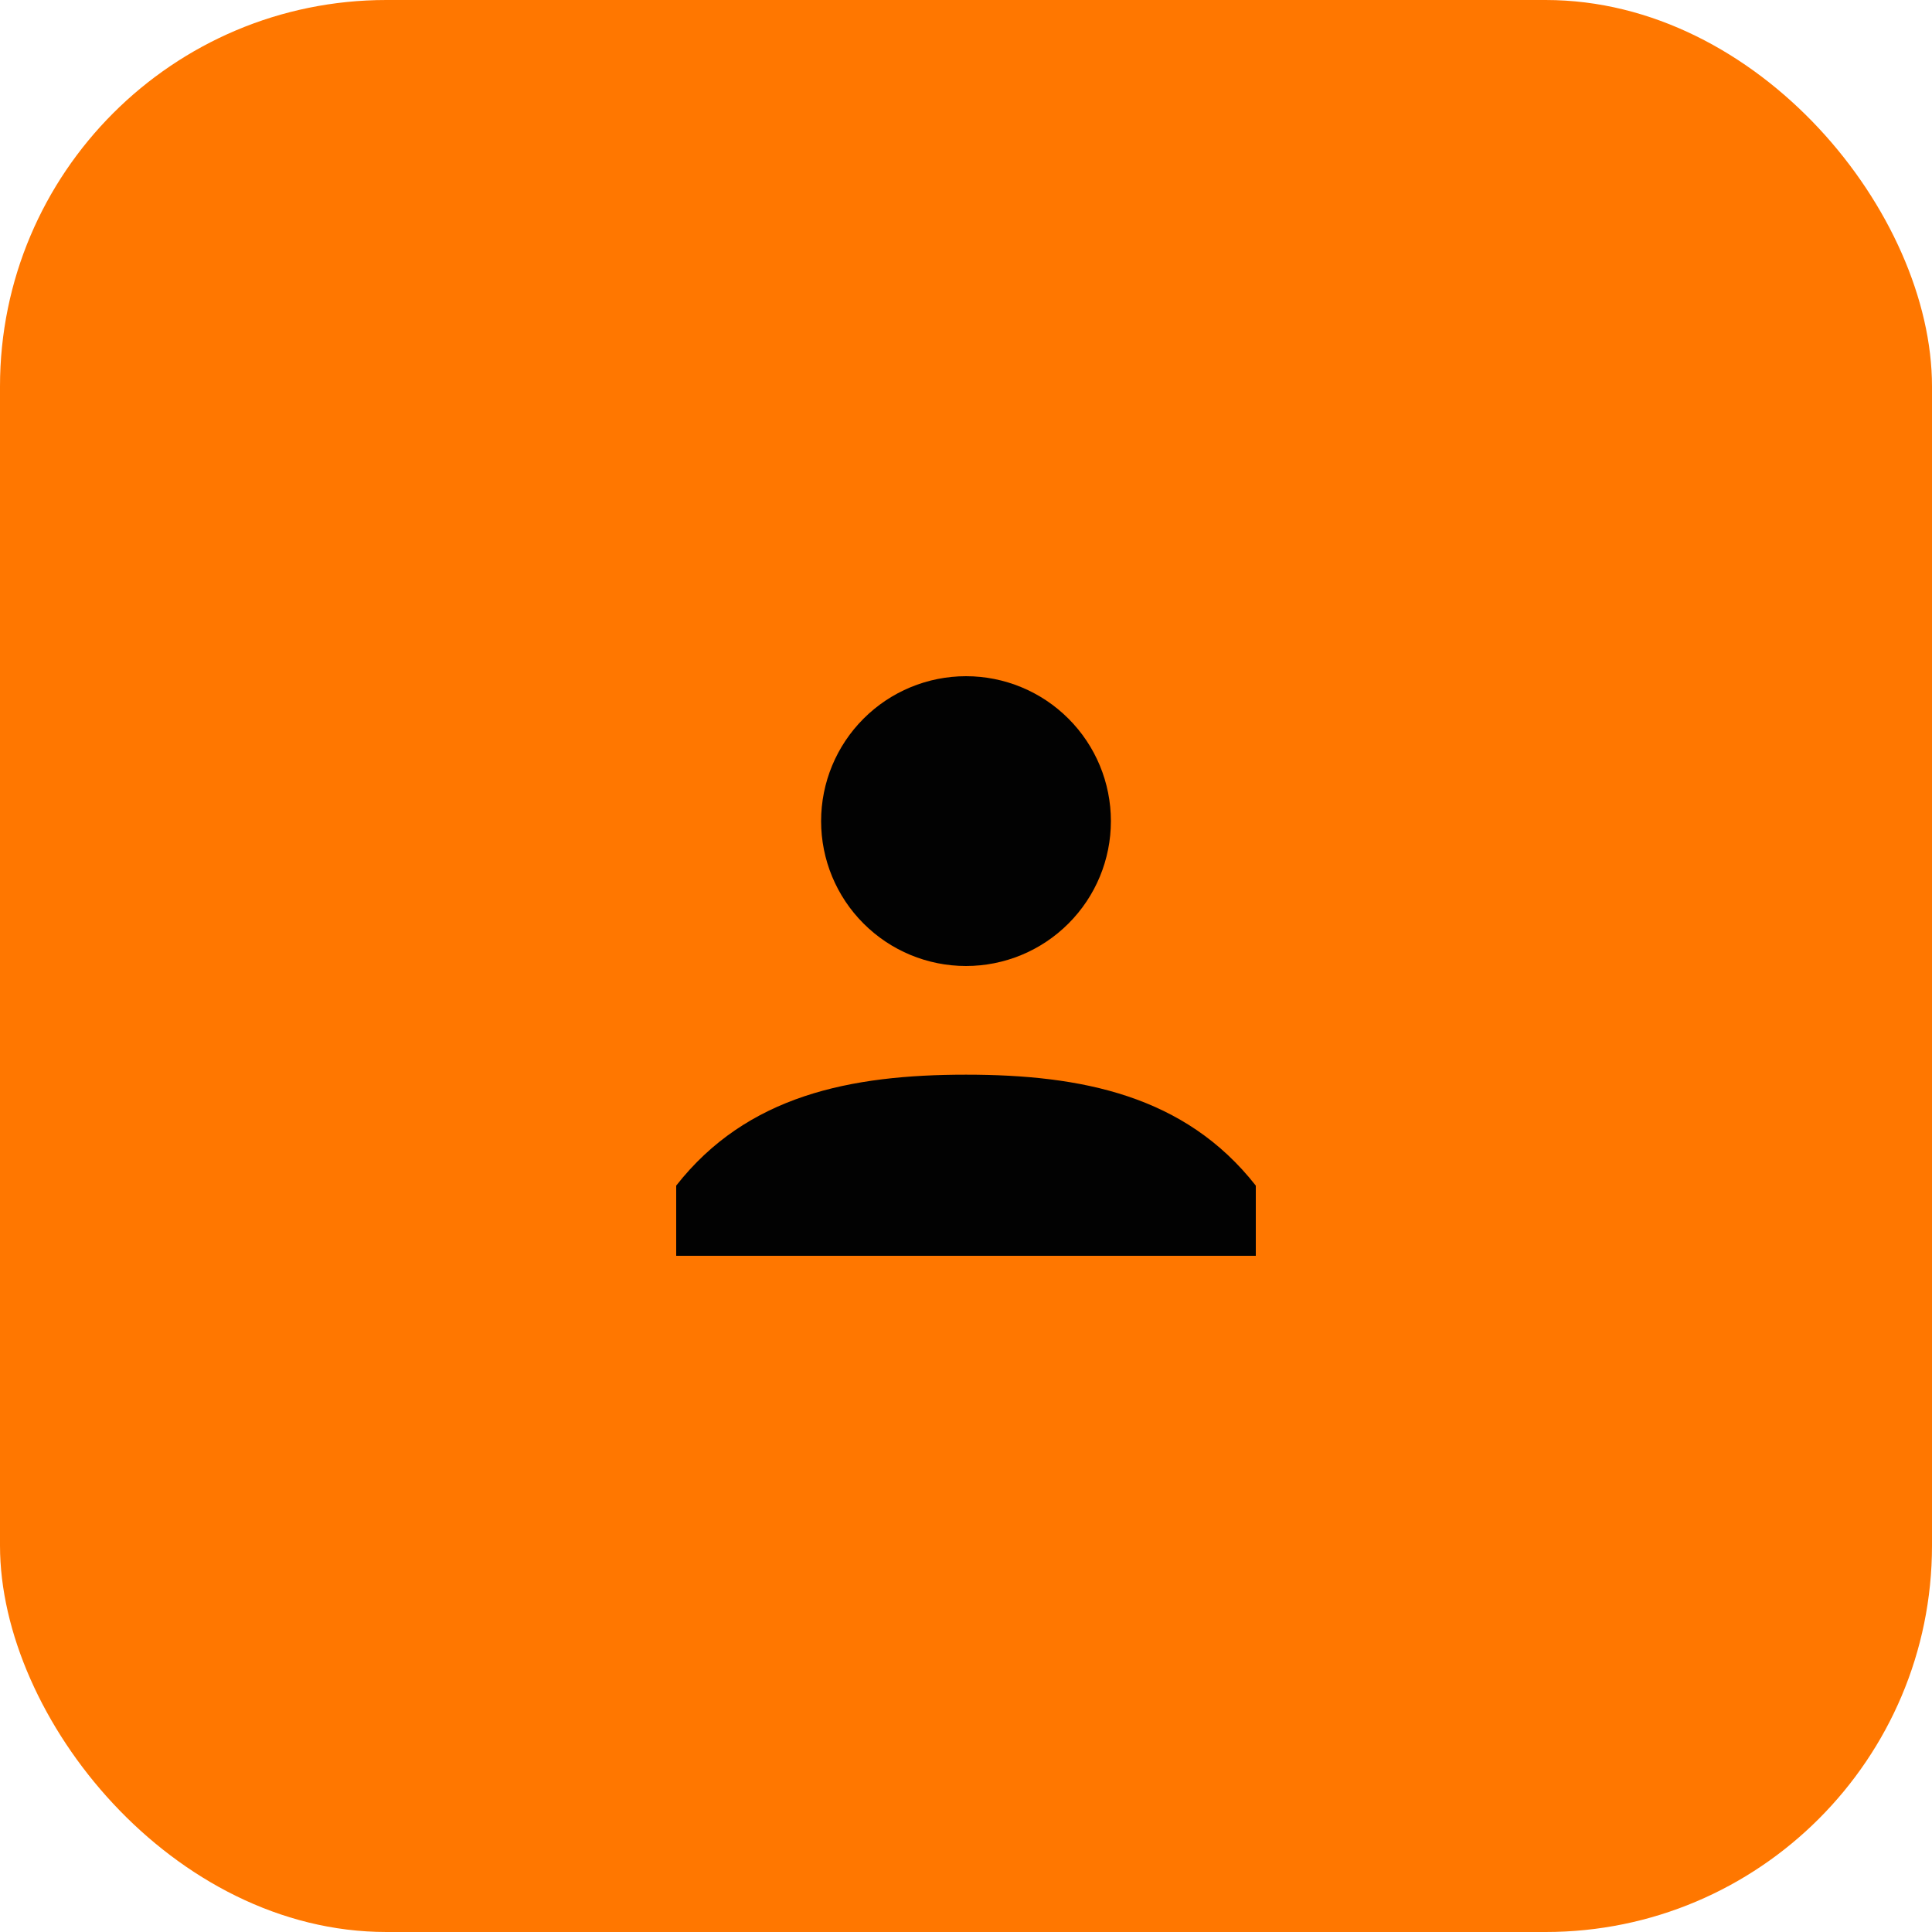
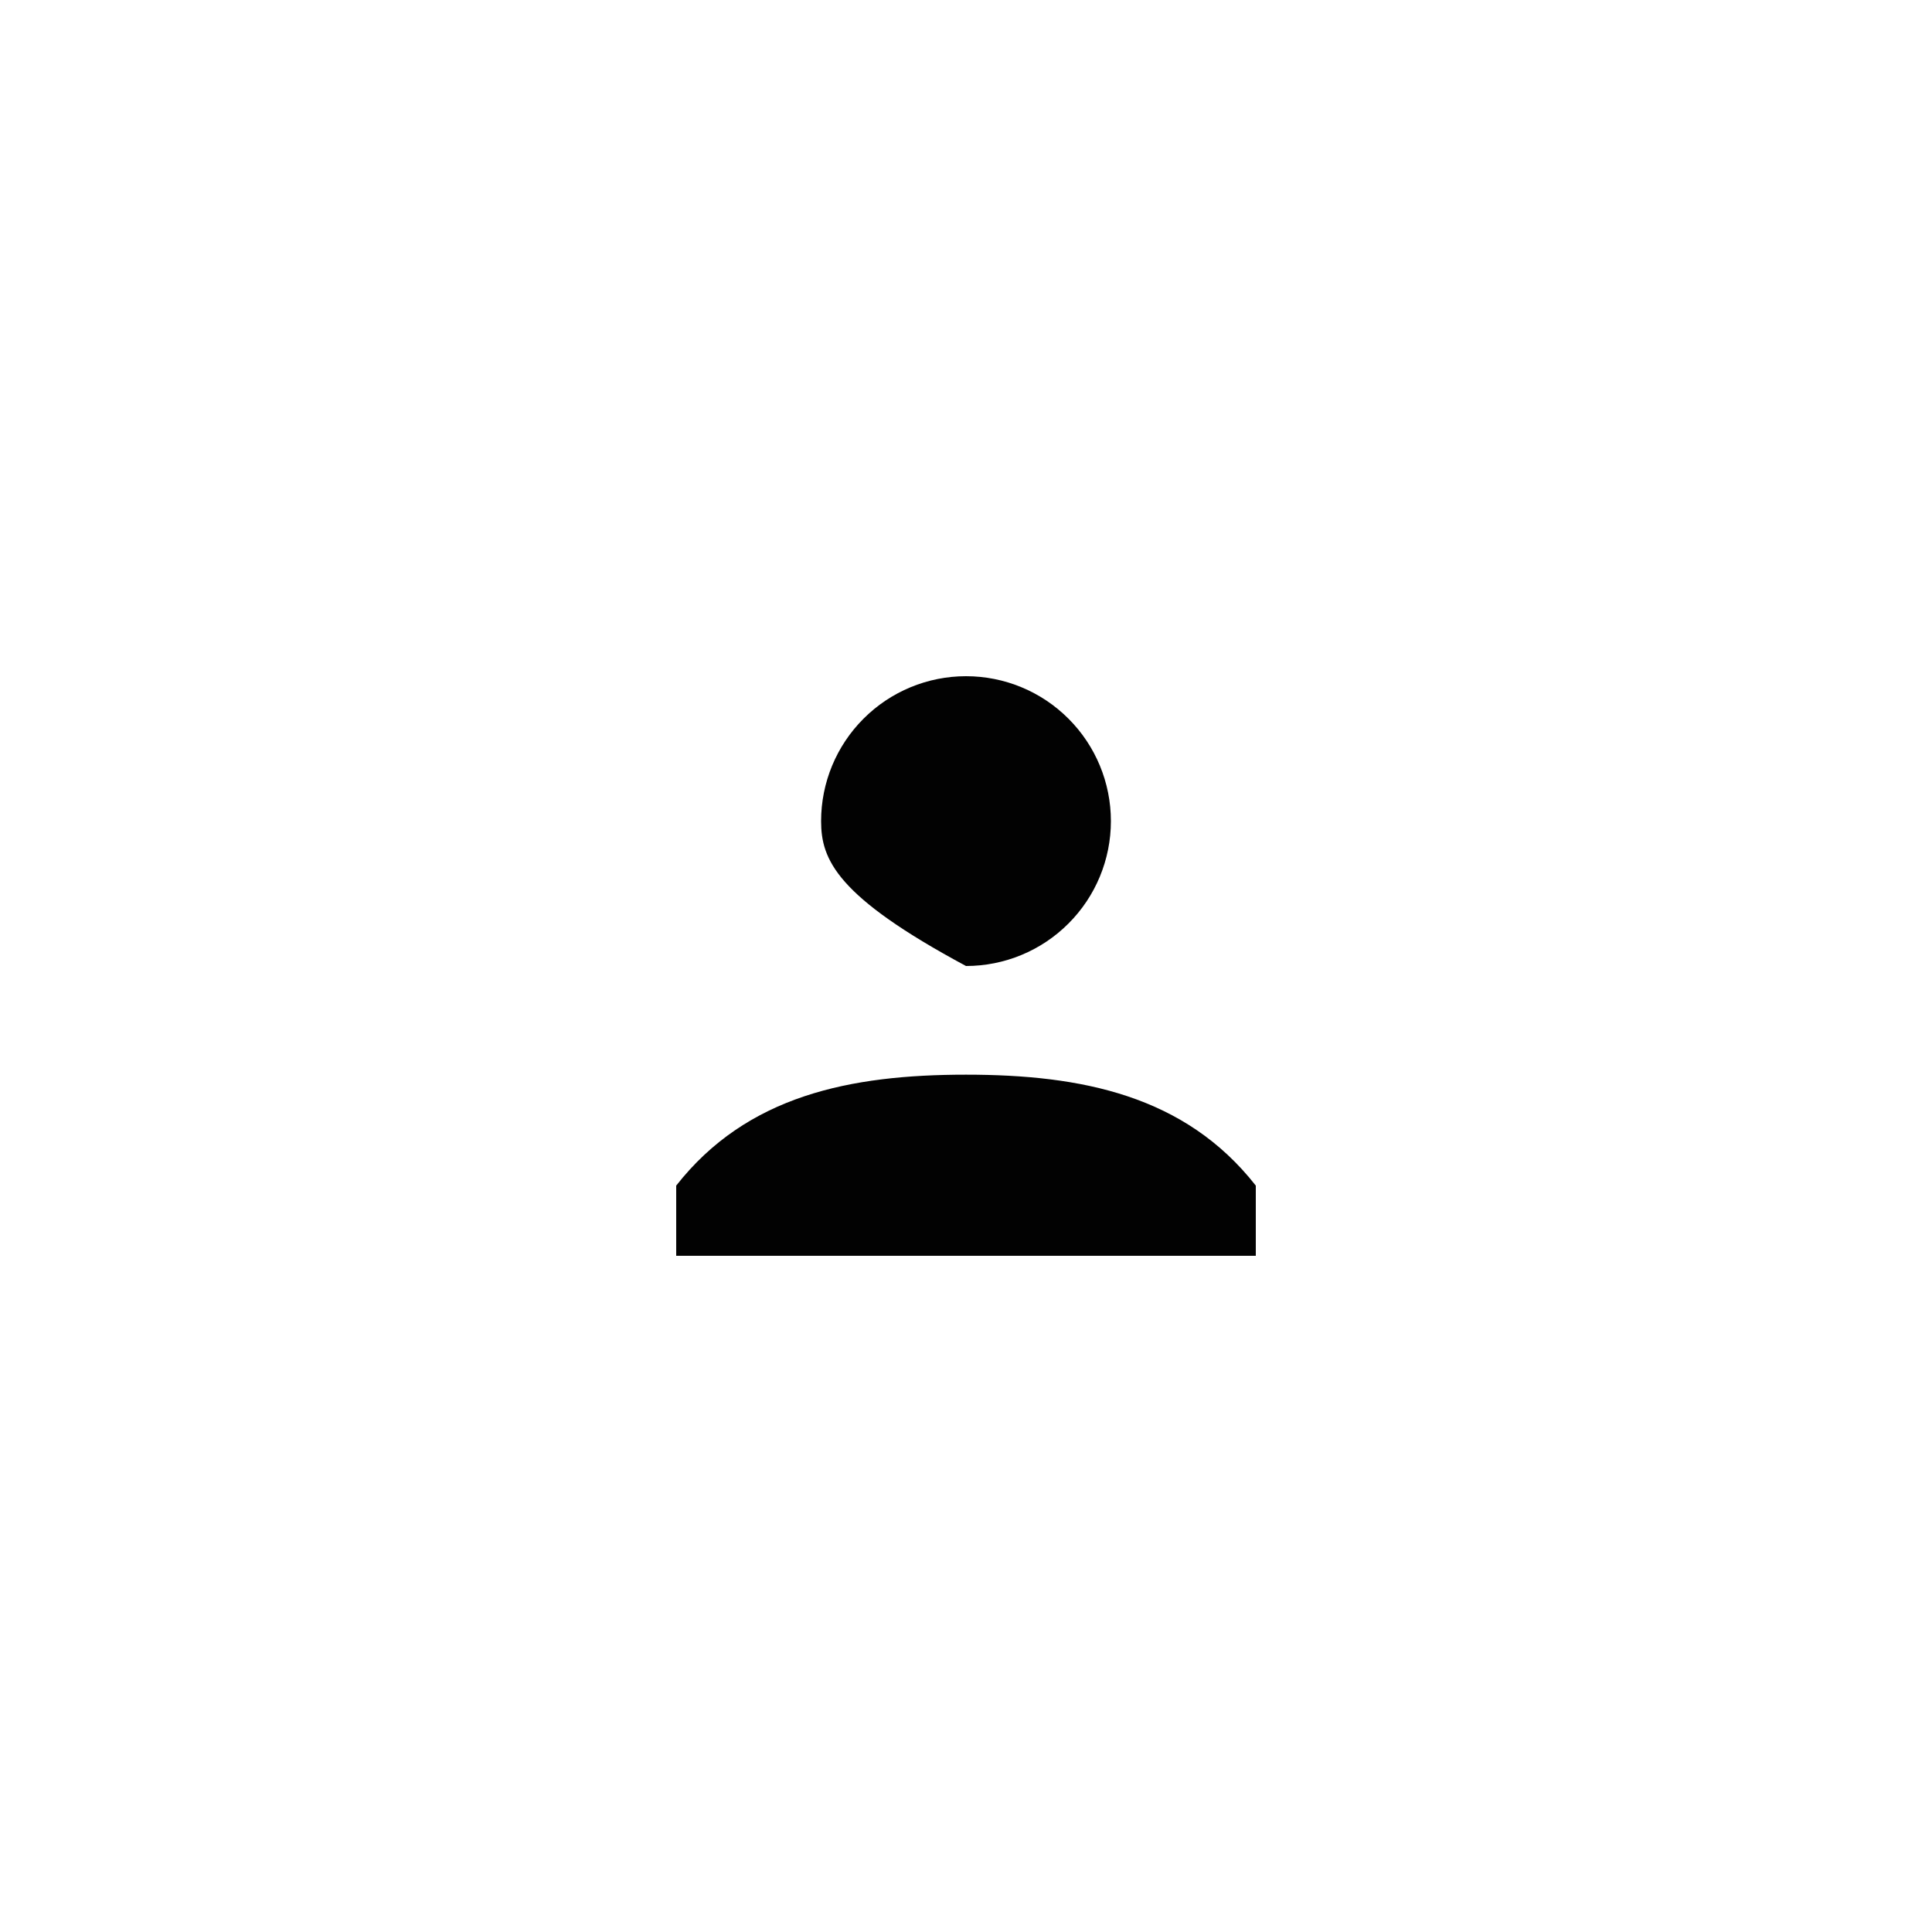
<svg xmlns="http://www.w3.org/2000/svg" width="40" height="40" viewBox="0 0 40 40" fill="none">
-   <rect width="40" height="40" rx="8" fill="#FF7700" />
-   <path d="M20 20C19.204 20 18.441 19.684 17.879 19.121C17.316 18.559 17 17.796 17 17C17 16.204 17.316 15.441 17.879 14.879C18.441 14.316 19.204 14 20 14C20.796 14 21.559 14.316 22.121 14.879C22.684 15.441 23 16.204 23 17C23 17.796 22.684 18.559 22.121 19.121C21.559 19.684 20.796 20 20 20ZM20 22.25C22.39 22.25 24.534 22.678 26 24.547V26H14V24.547C15.466 22.677 17.61 22.25 20 22.25Z" fill="#020202" />
+   <path d="M20 20C17.316 18.559 17 17.796 17 17C17 16.204 17.316 15.441 17.879 14.879C18.441 14.316 19.204 14 20 14C20.796 14 21.559 14.316 22.121 14.879C22.684 15.441 23 16.204 23 17C23 17.796 22.684 18.559 22.121 19.121C21.559 19.684 20.796 20 20 20ZM20 22.25C22.39 22.25 24.534 22.678 26 24.547V26H14V24.547C15.466 22.677 17.61 22.25 20 22.25Z" fill="#020202" />
</svg>